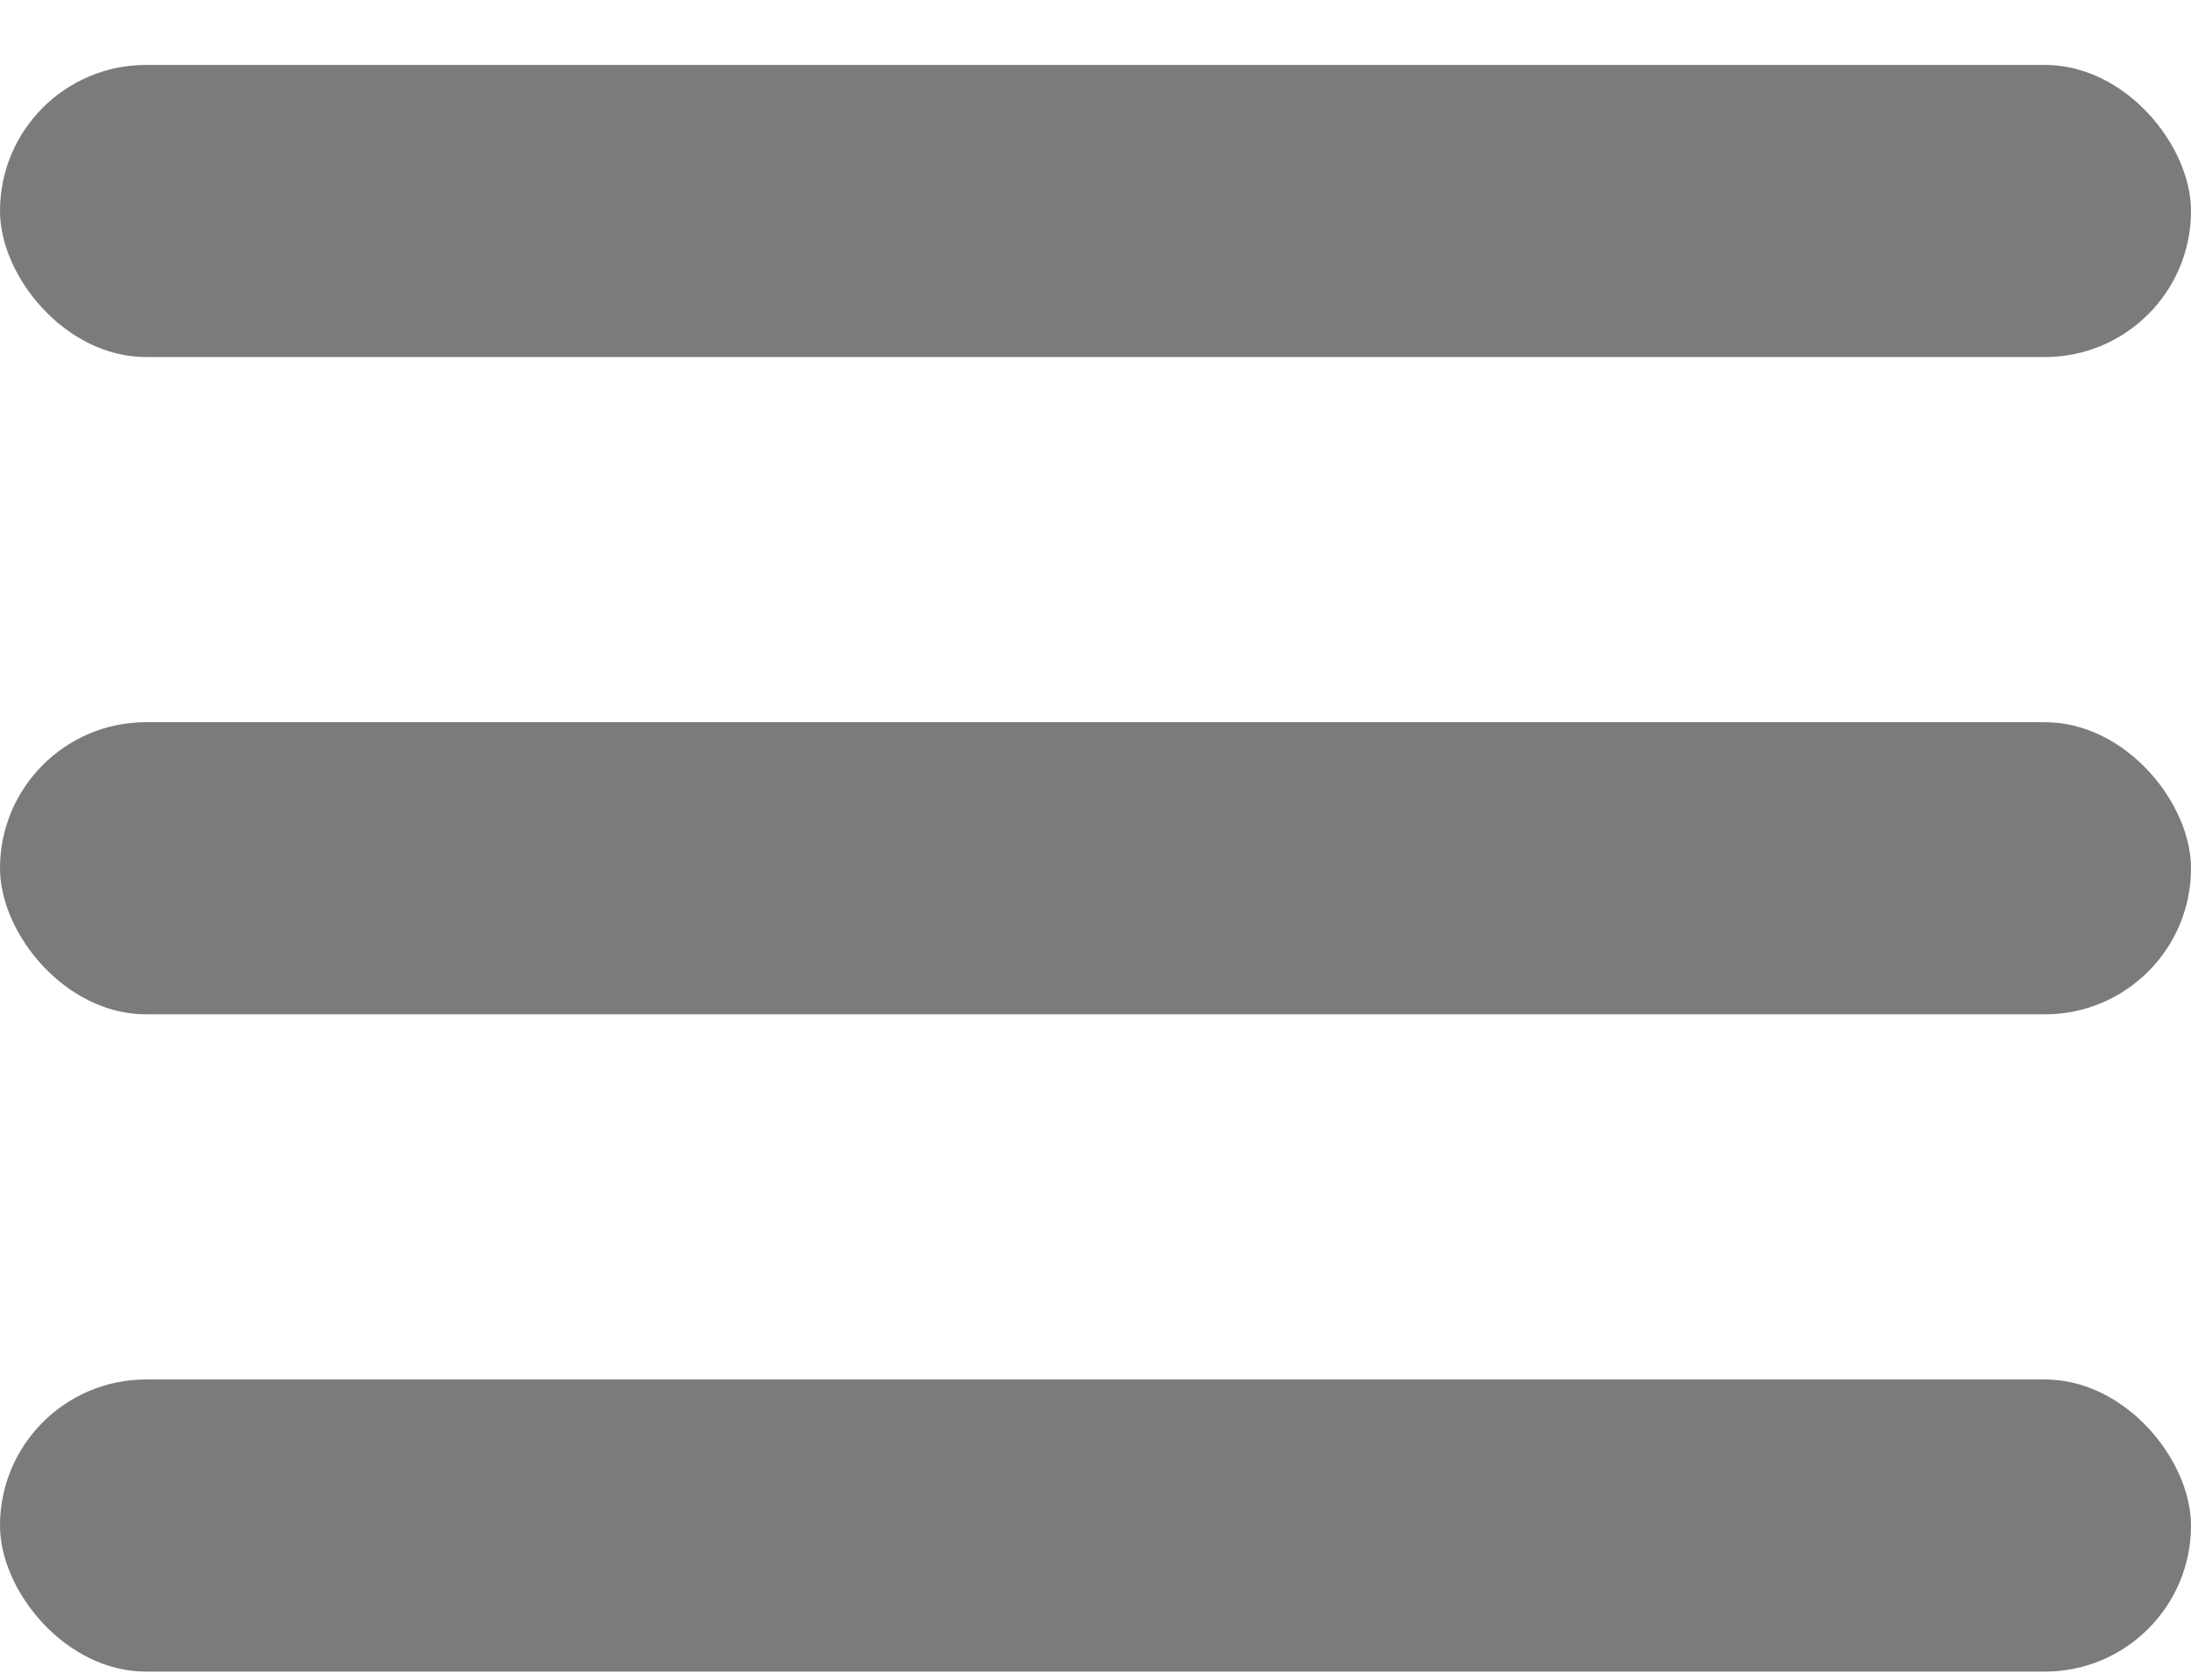
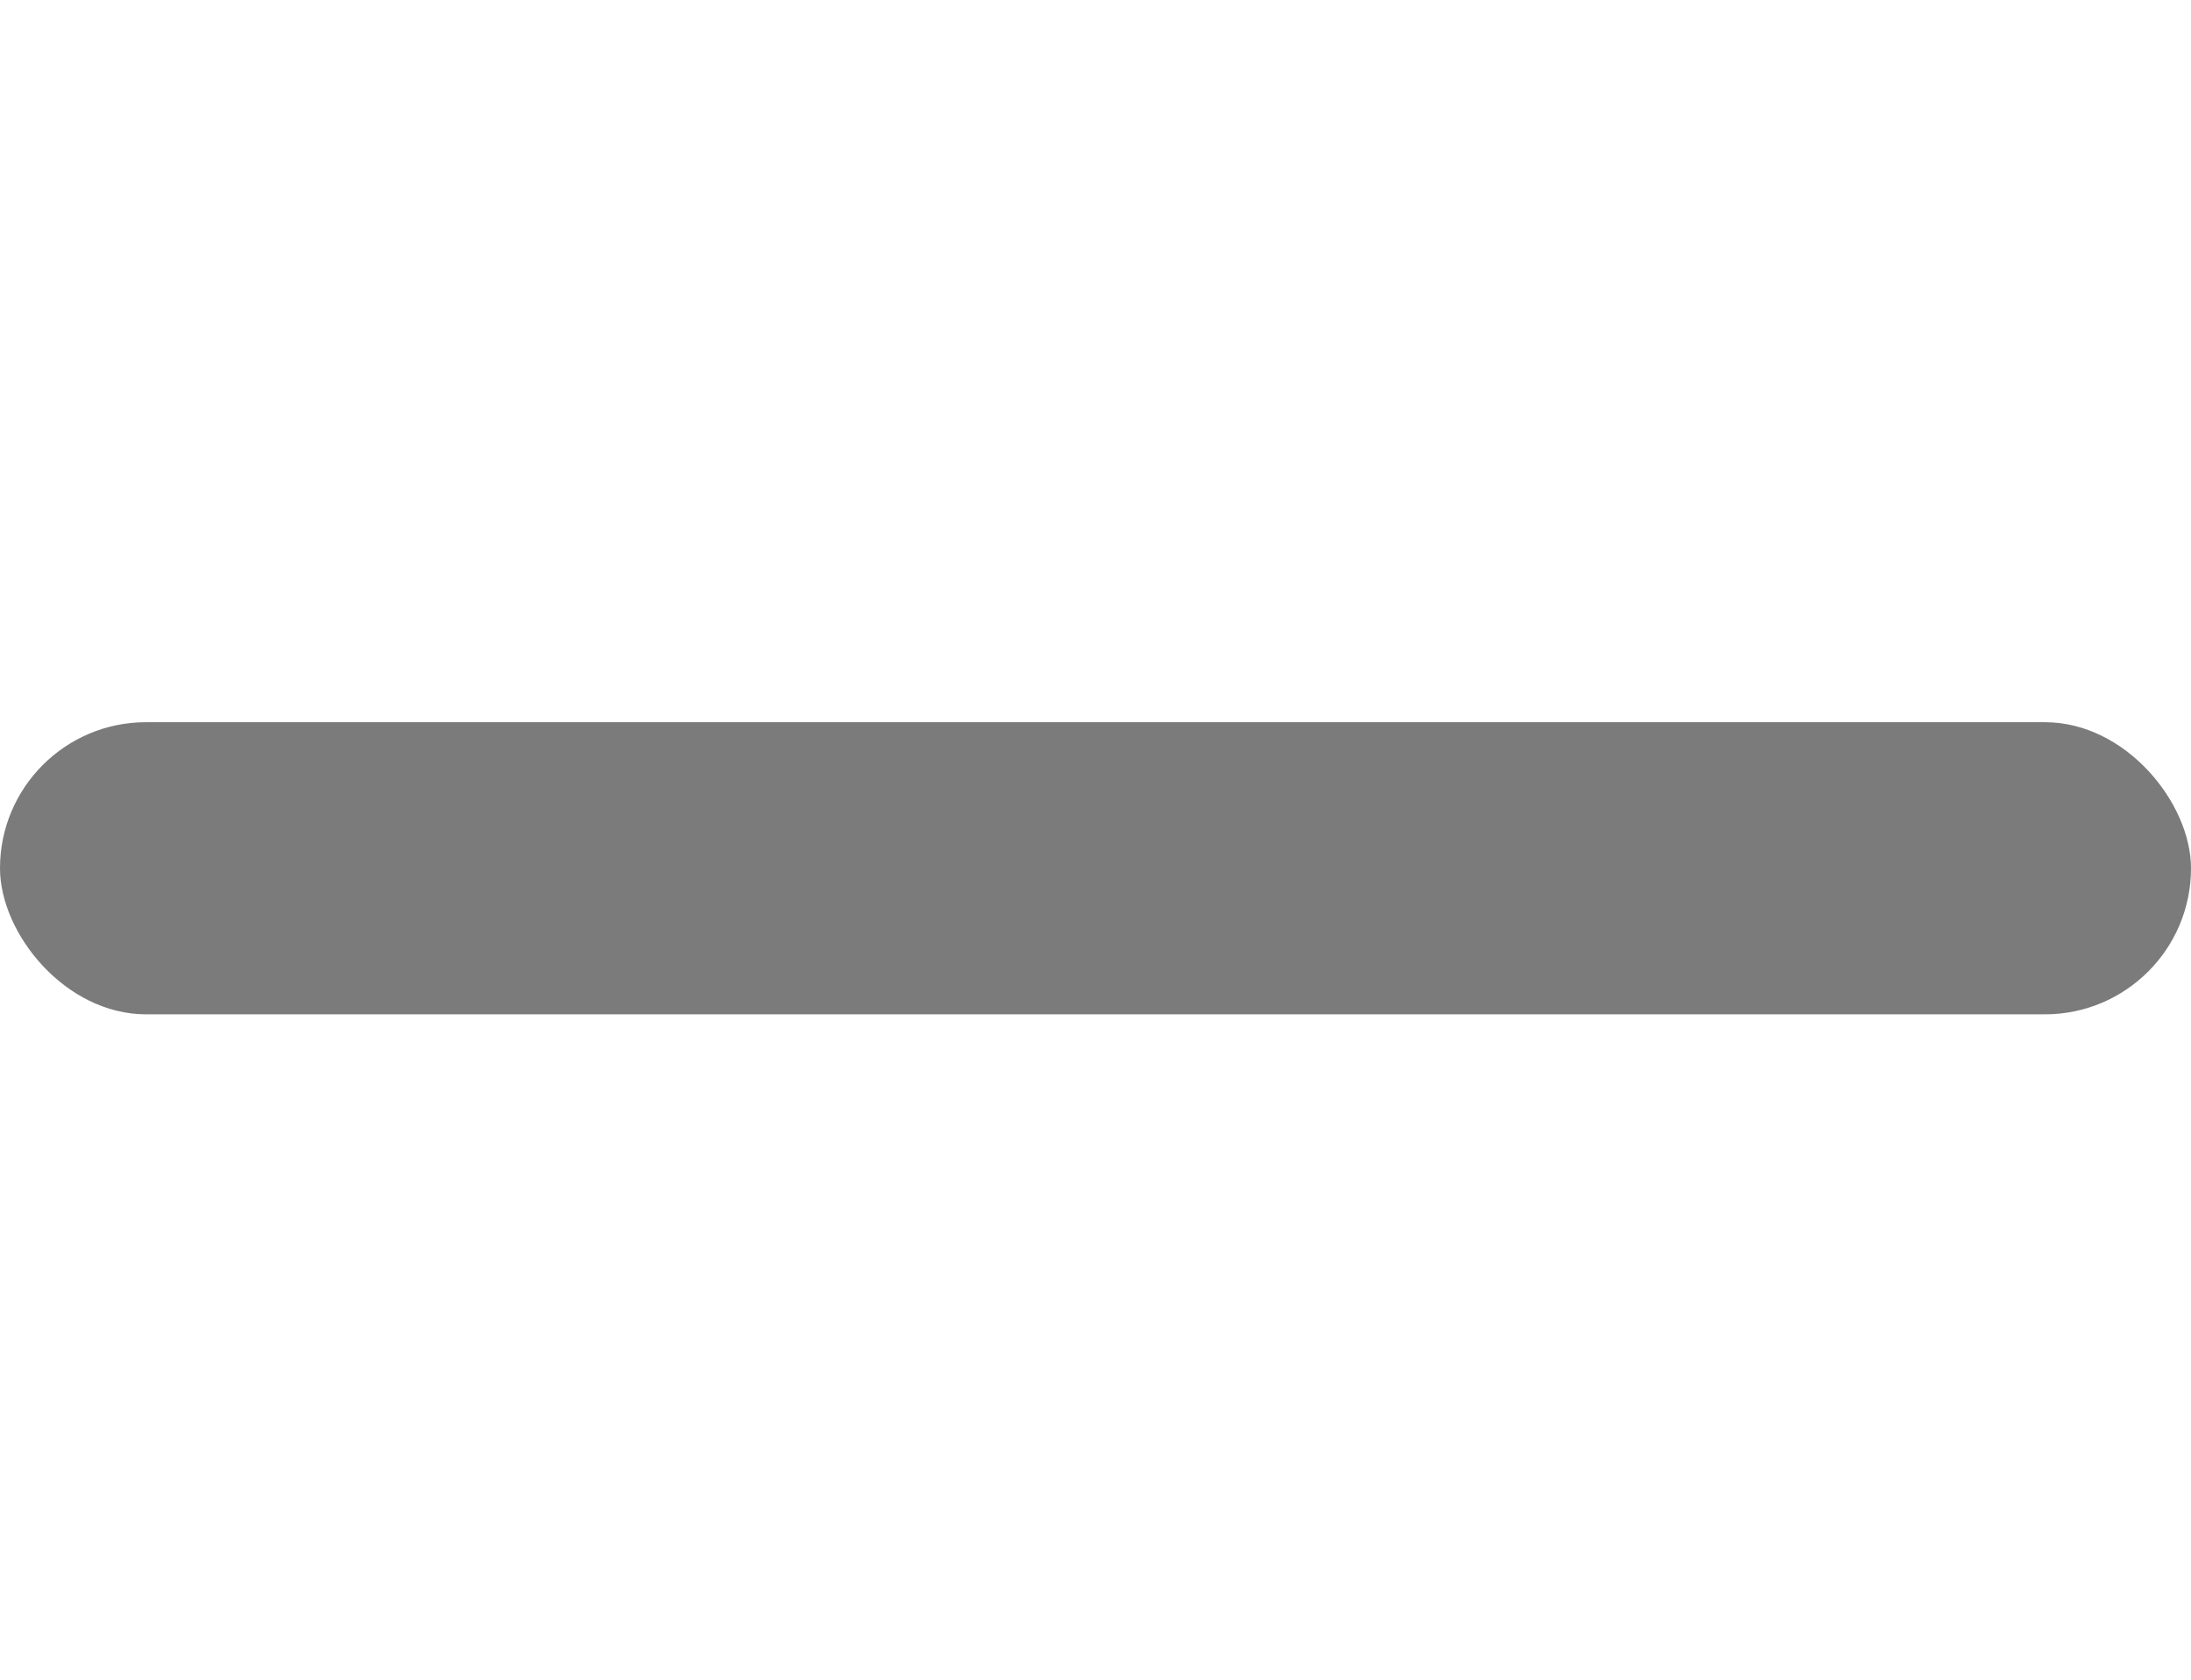
<svg xmlns="http://www.w3.org/2000/svg" width="30" height="23" viewBox="0 0 30 23" fill="none">
-   <rect y="18.889" width="30" height="4" rx="2" fill="#7B7B7B" />
  <rect y="9.889" width="30" height="4" rx="2" fill="#7B7B7B" />
-   <rect y="0.889" width="30" height="4" rx="2" fill="#7B7B7B" />
</svg>